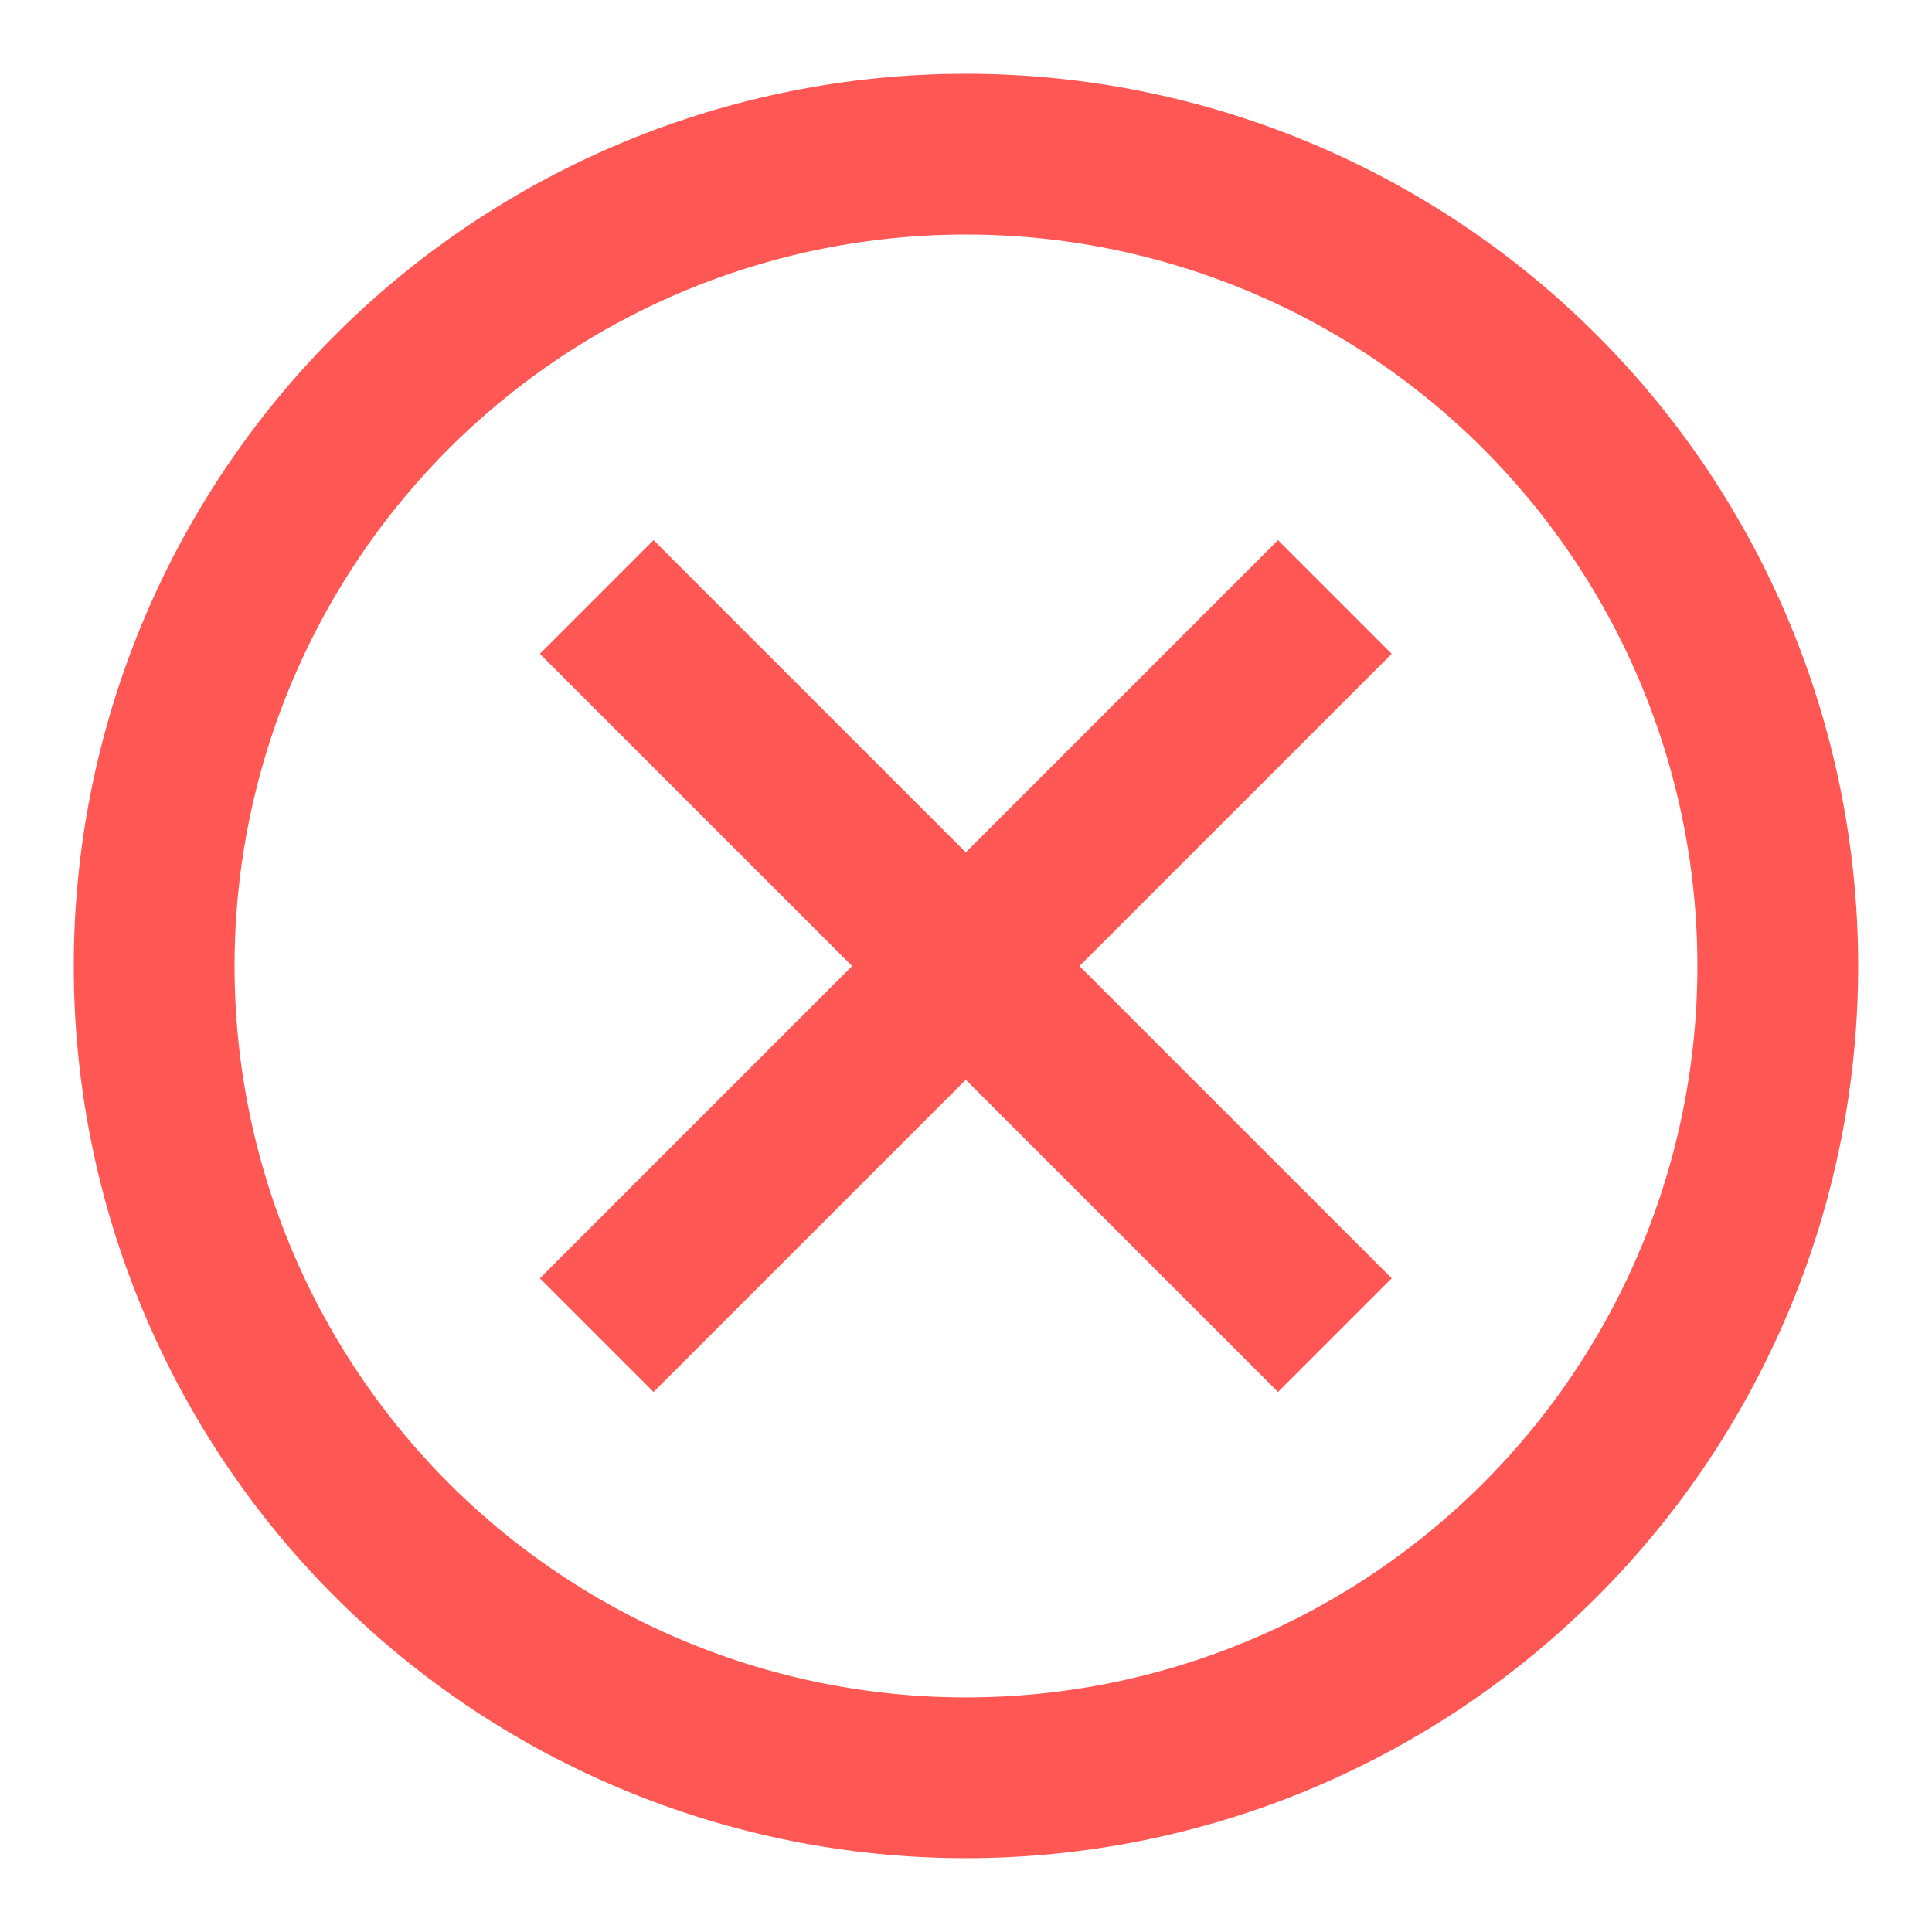
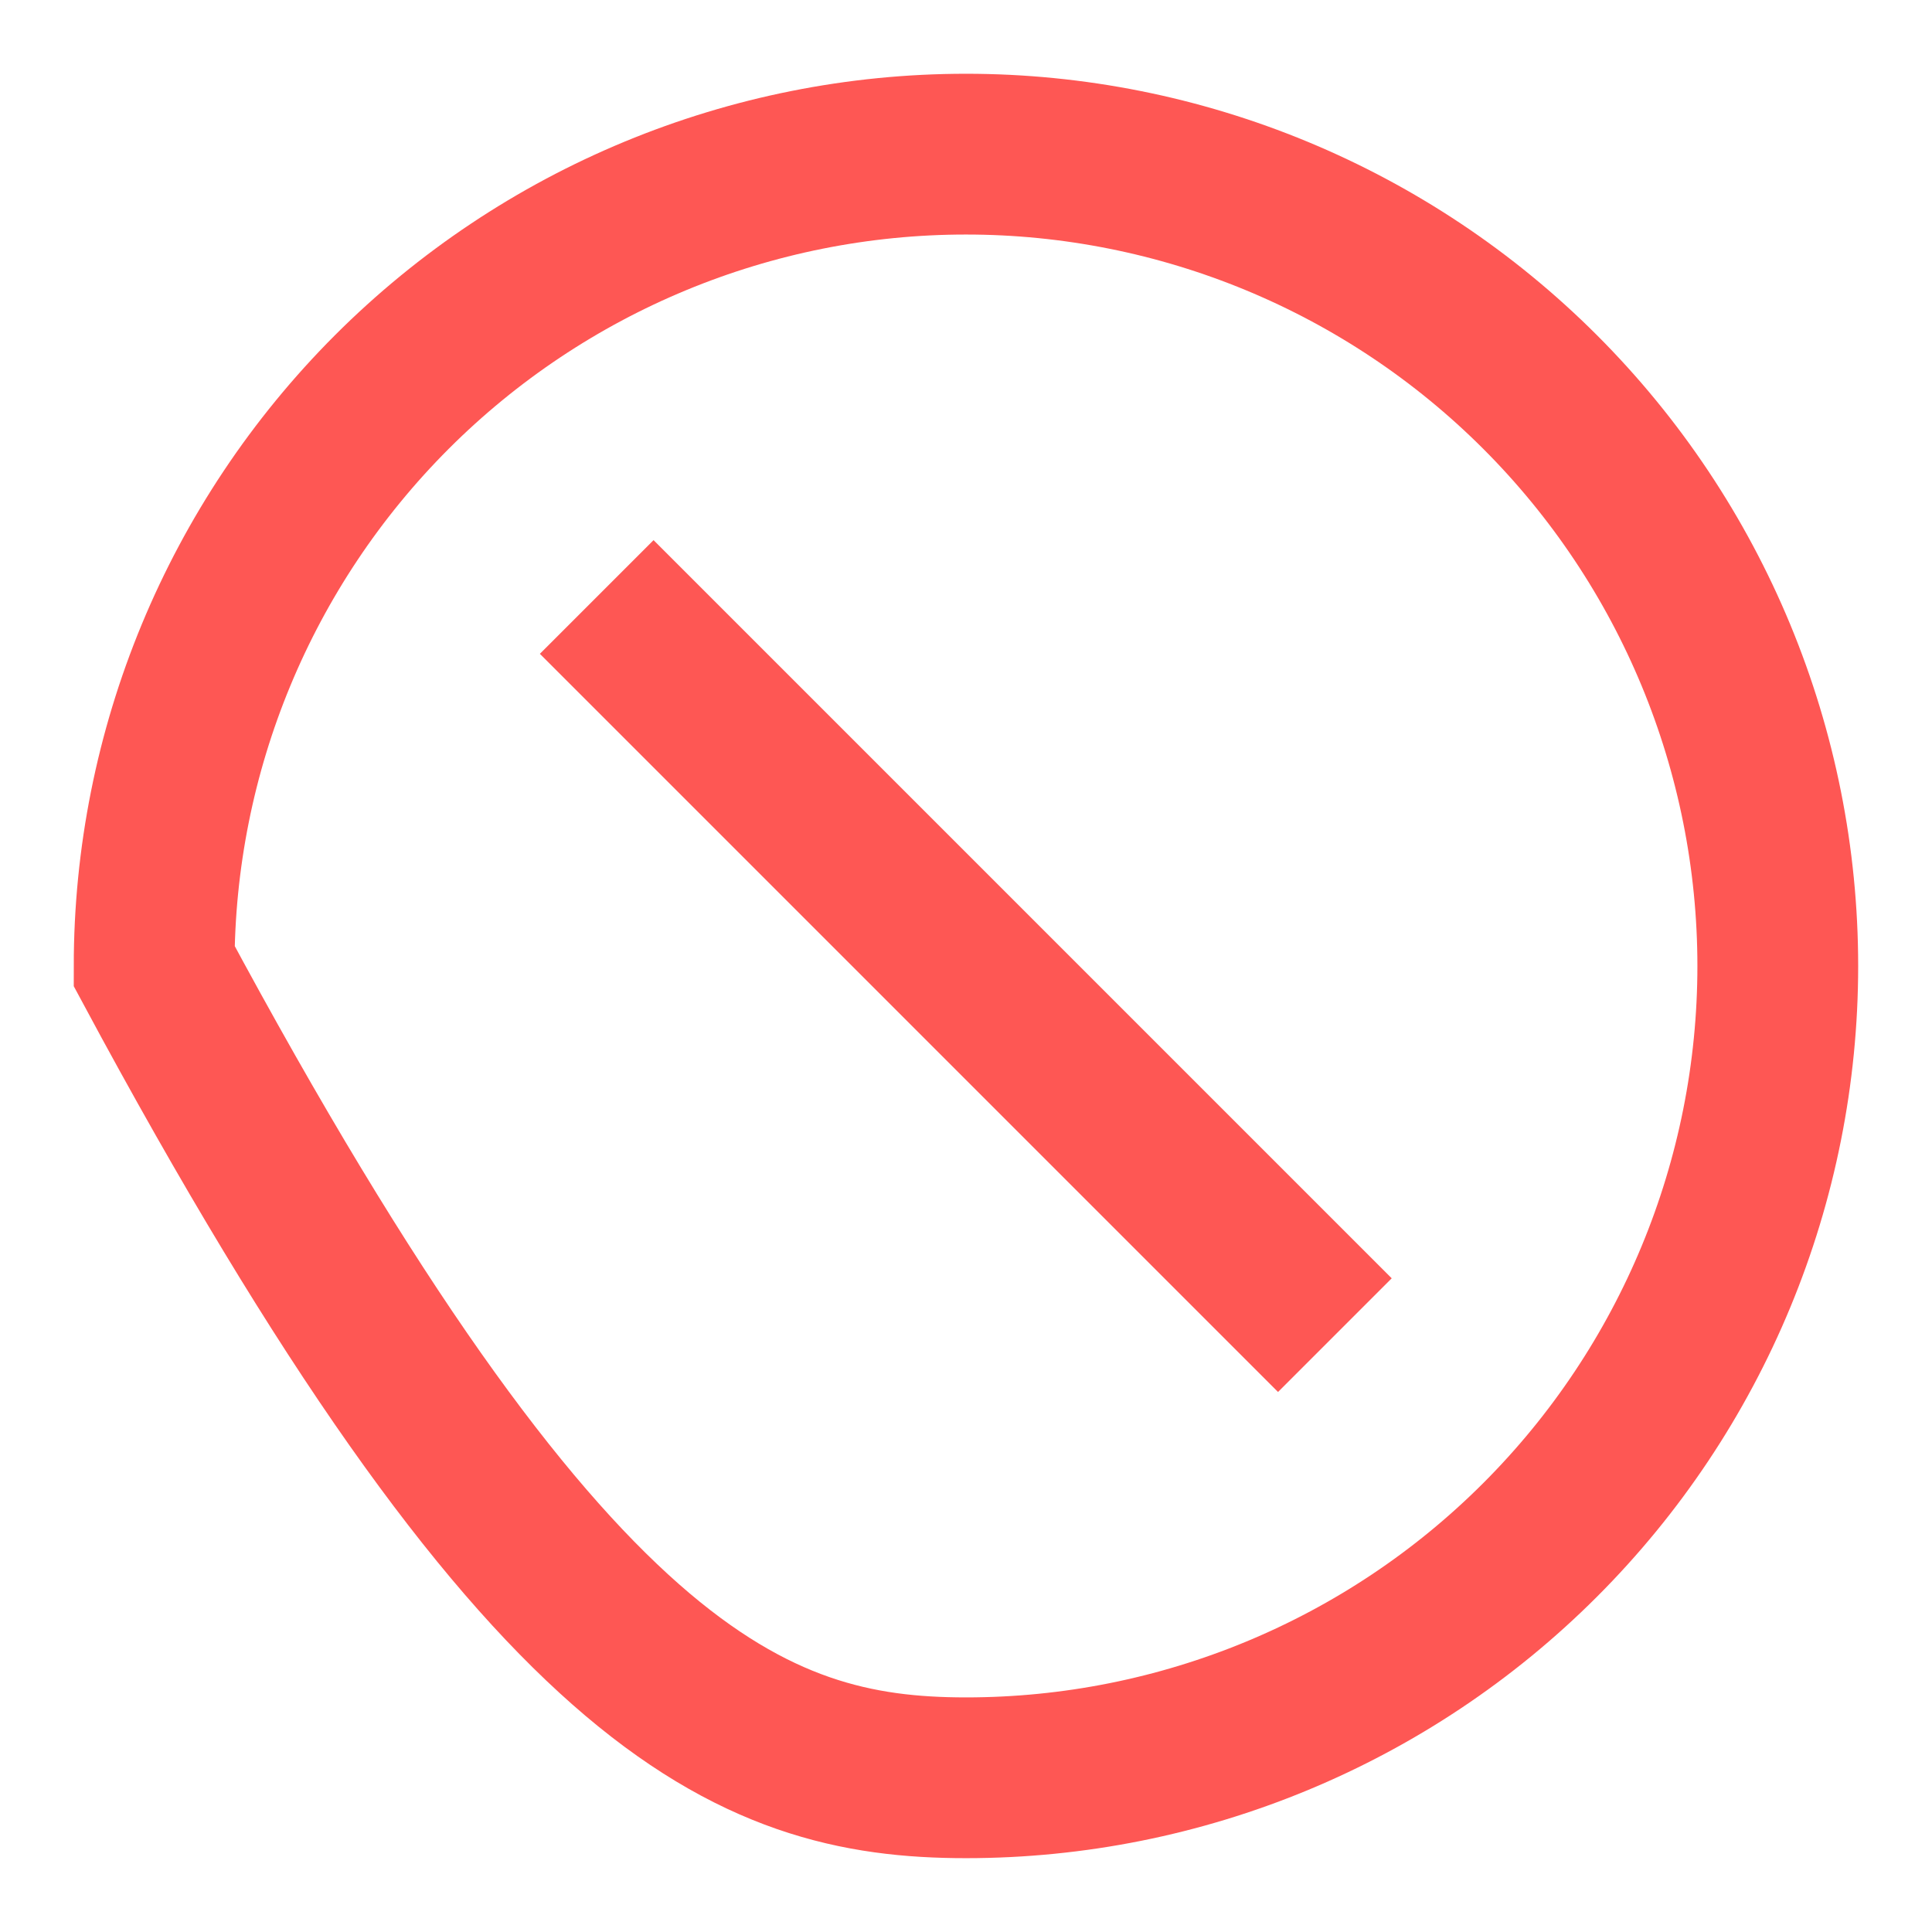
<svg xmlns="http://www.w3.org/2000/svg" width="28" height="28" viewBox="0 0 28 28" fill="none">
-   <path d="M19.346 8.652L8.648 19.35" stroke="#FE5754" stroke-width="2.33" />
  <path d="M8.648 8.652L19.346 19.35" stroke="#FE5754" stroke-width="2.33" />
-   <path d="M2.234 14C2.234 17.12 3.474 20.113 5.68 22.319C7.887 24.526 10.879 25.765 14 25.765C17.12 25.765 20.113 24.526 22.319 22.319C24.526 20.113 25.765 17.12 25.765 14C25.765 10.879 24.526 7.887 22.319 5.68C20.113 3.474 17.12 2.234 14 2.234C10.879 2.234 7.887 3.474 5.68 5.68C3.474 7.887 2.234 10.879 2.234 14Z" stroke="#FE5754" stroke-width="2.33" />
+   <path d="M2.234 14C7.887 24.526 10.879 25.765 14 25.765C17.12 25.765 20.113 24.526 22.319 22.319C24.526 20.113 25.765 17.12 25.765 14C25.765 10.879 24.526 7.887 22.319 5.68C20.113 3.474 17.12 2.234 14 2.234C10.879 2.234 7.887 3.474 5.68 5.68C3.474 7.887 2.234 10.879 2.234 14Z" stroke="#FE5754" stroke-width="2.33" />
</svg>